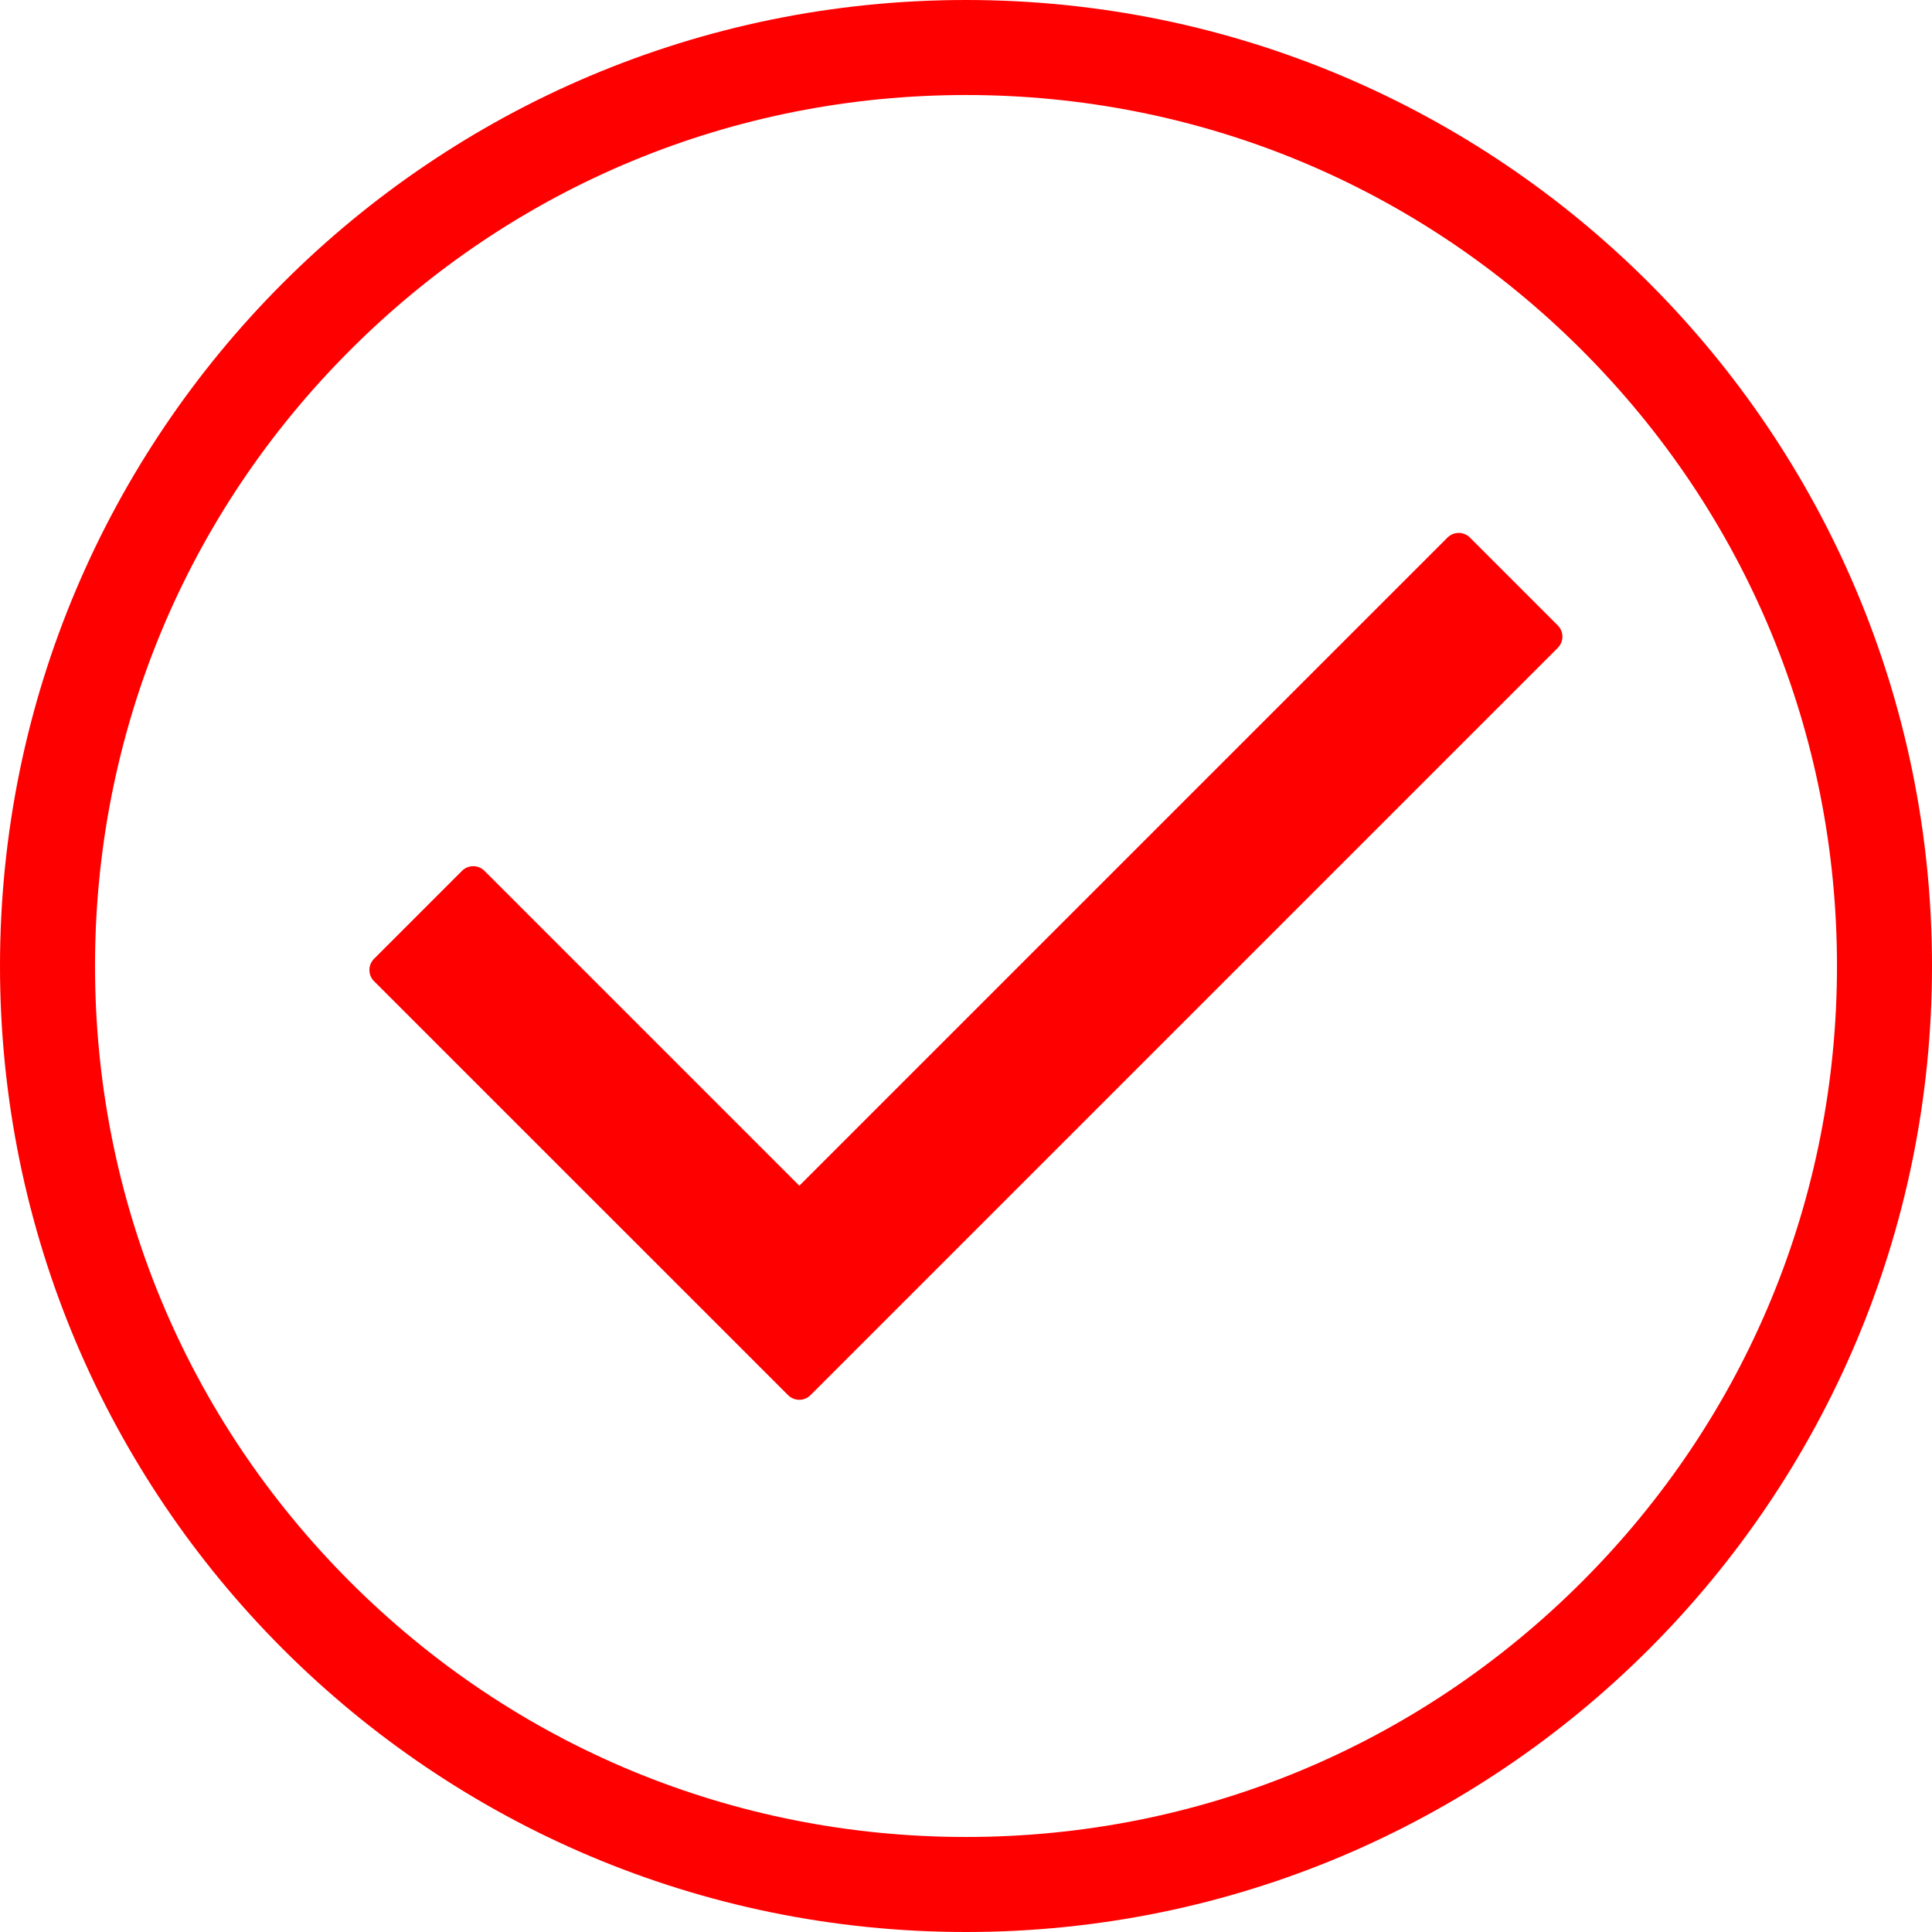
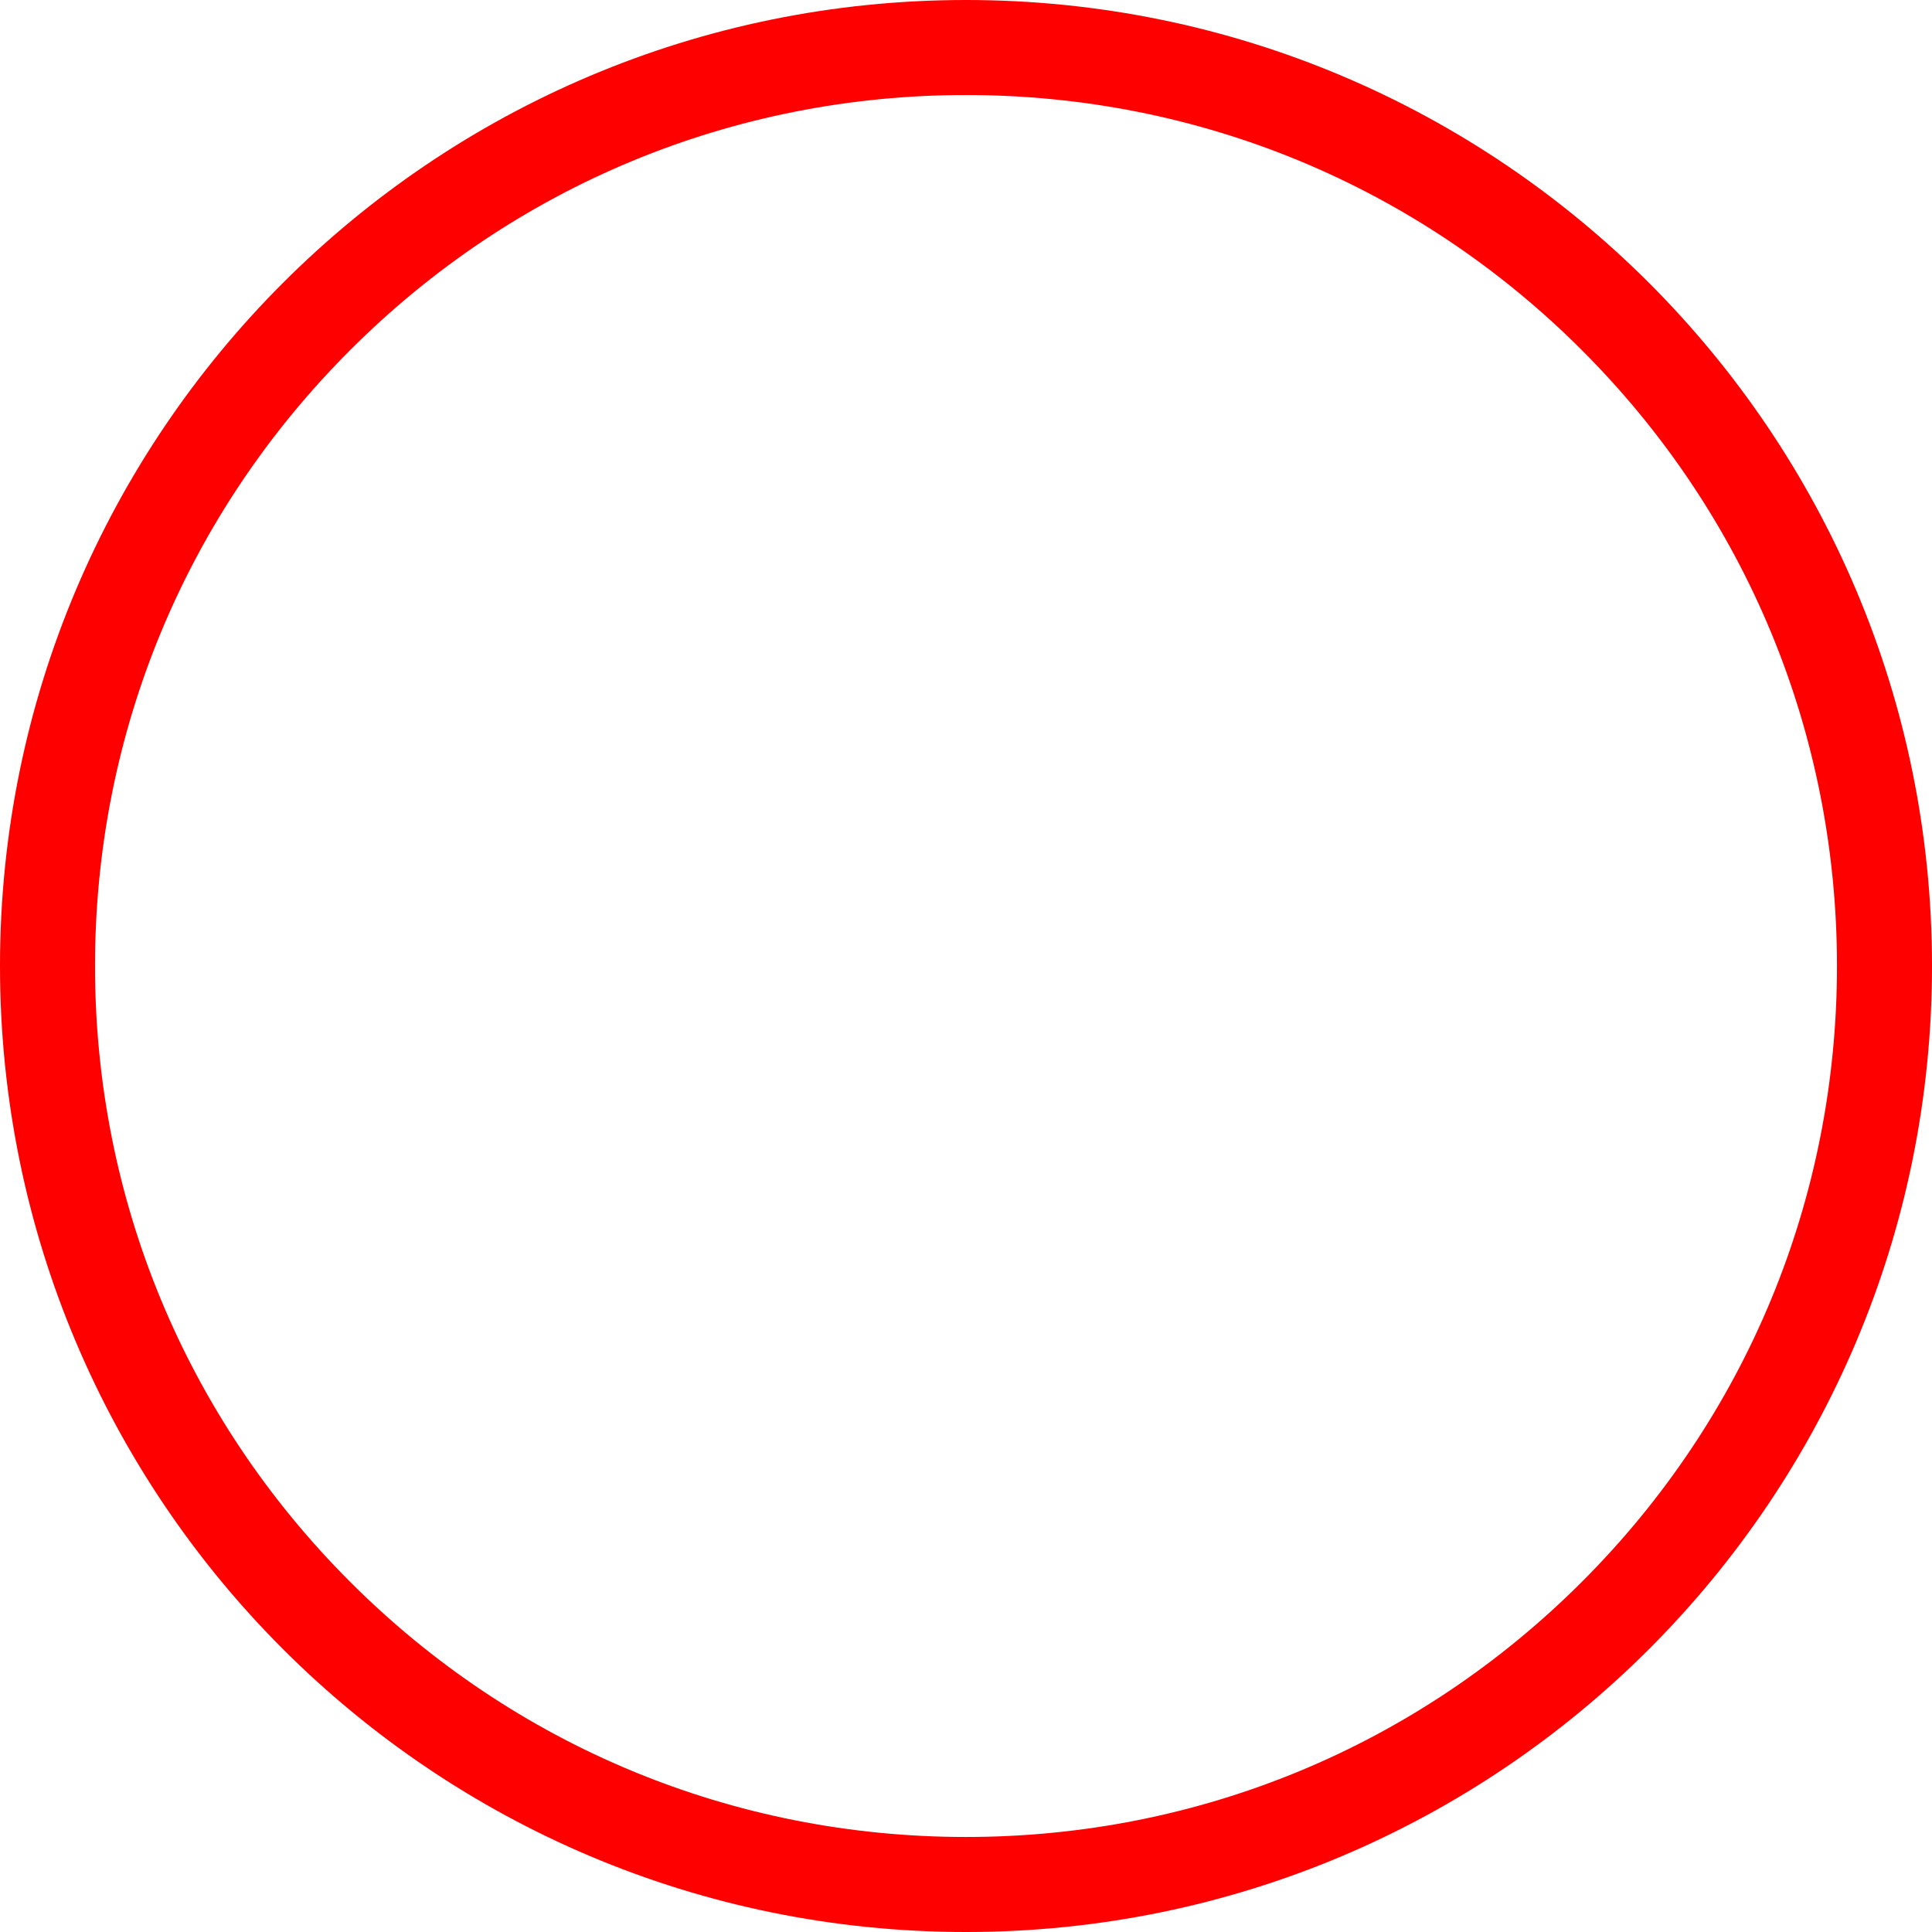
<svg xmlns="http://www.w3.org/2000/svg" id="Calque_1" data-name="Calque 1" viewBox="0 0 244 244">
  <defs>
    <style>
      .cls-1 {
        fill: red;
      }
    </style>
  </defs>
  <path class="cls-1" d="M122,12c29.38,0,57.01,11.44,77.78,32.22,20.78,20.78,32.22,48.4,32.22,77.78s-11.44,57.01-32.22,77.78c-20.78,20.78-48.4,32.22-77.78,32.22s-57.01-11.44-77.78-32.22c-20.78-20.78-32.22-48.4-32.22-77.78s11.44-57.01,32.22-77.78C64.99,23.44,92.62,12,122,12M122,0C54.62,0,0,54.62,0,122s54.62,122,122,122,122-54.62,122-122S189.38,0,122,0h0Z" />
-   <path class="cls-1" d="M196.75,79l-11.11-11.11c-.78-.78-2.05-.78-2.83,0l-81.86,81.86-39.77-39.77c-.78-.78-2.05-.78-2.83,0l-11.11,11.11c-.78.78-.78,2.05,0,2.83l52.29,52.28c.78.78,2.05.78,2.83,0l94.38-94.38c.78-.78.78-2.05,0-2.83Z" />
</svg>